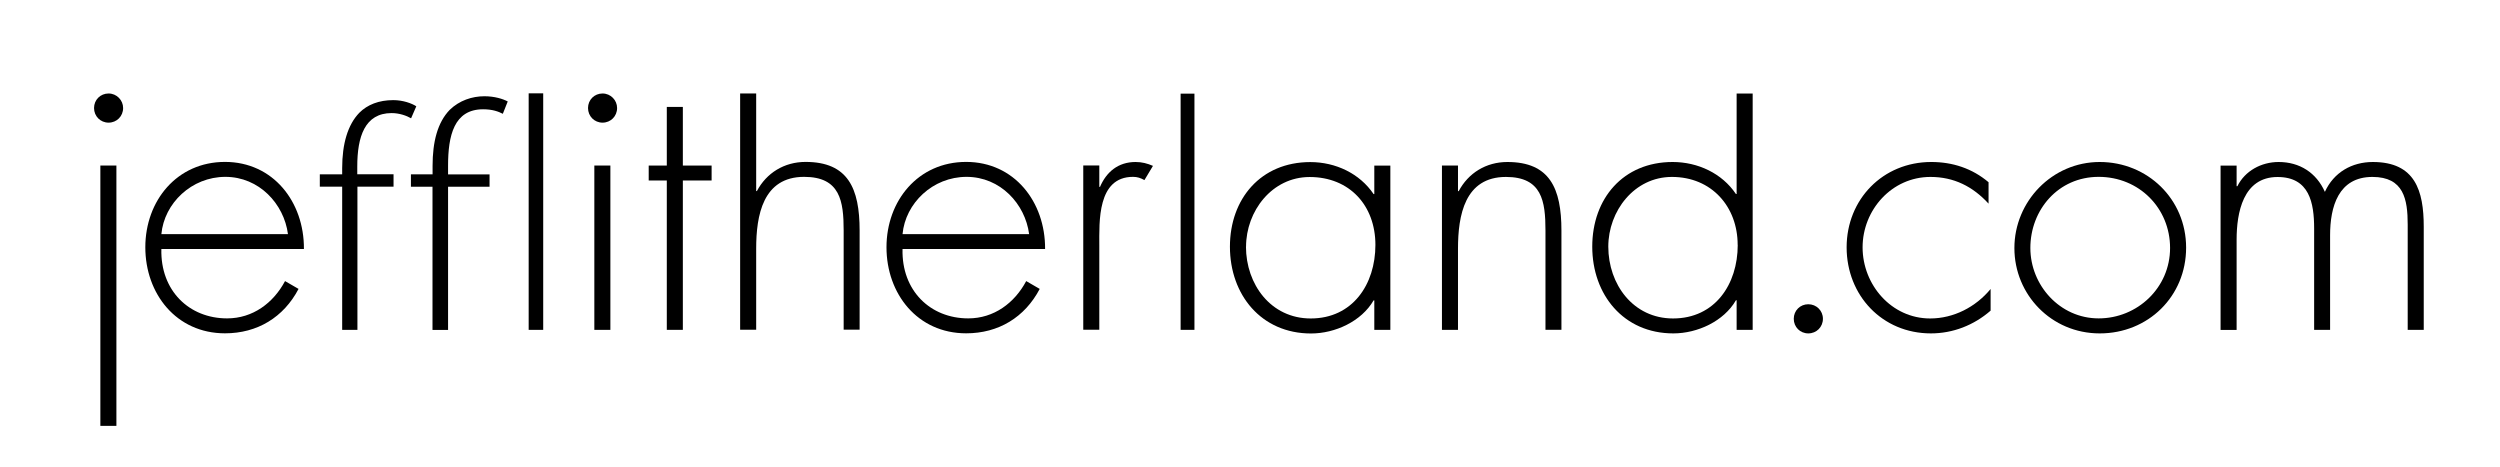
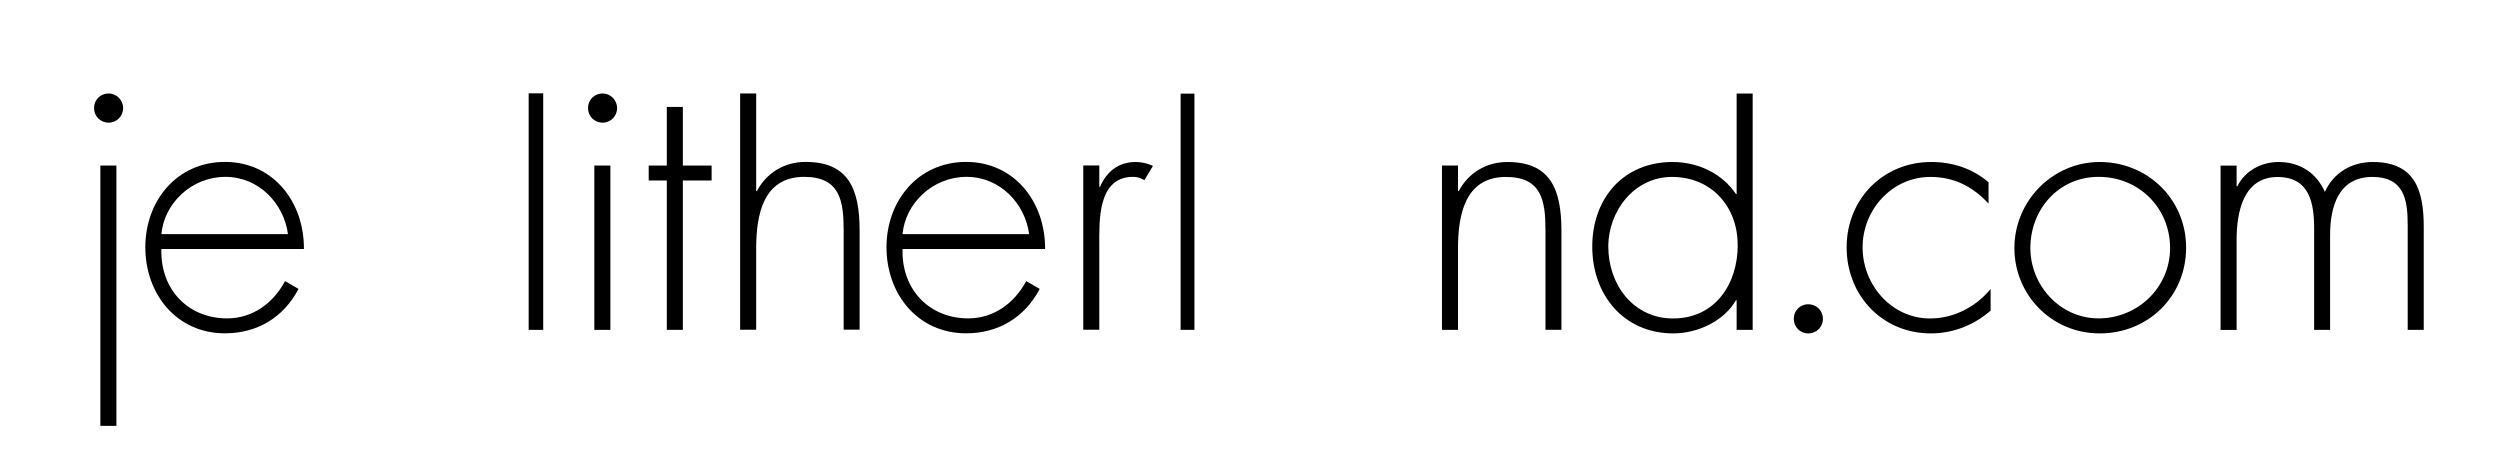
<svg xmlns="http://www.w3.org/2000/svg" id="Layer_2" viewBox="0 0 316.36 59.09">
  <defs>
    <style>.cls-1{stroke-width:0px;}</style>
  </defs>
-   <path class="cls-1" d="m15.58,13.67c0,1.04-.81,1.85-1.84,1.85s-1.84-.81-1.84-1.85.81-1.84,1.84-1.84,1.84.85,1.84,1.84Zm-.85,40.22h-2.03V20.95h2.03v32.94Z" />
+   <path class="cls-1" d="m15.58,13.67c0,1.04-.81,1.85-1.84,1.85s-1.84-.81-1.84-1.85.81-1.84,1.84-1.84,1.84.85,1.84,1.84m-.85,40.22h-2.03V20.95h2.03v32.94Z" />
  <path class="cls-1" d="m20.42,31.52c-.13,5.26,3.51,8.77,8.32,8.77,3.24,0,5.85-1.94,7.33-4.72l1.71.99c-1.89,3.6-5.22,5.62-9.31,5.62-6.16,0-10.08-5-10.08-10.89s4-10.8,10.08-10.8,10.03,5.04,9.99,11.02h-18.04Zm16.02-1.89c-.5-3.83-3.65-7.25-7.92-7.25s-7.74,3.33-8.1,7.25h16.02Z" />
-   <path class="cls-1" d="m52.02,22.06s2.72,0,2.72,0v-1.07c0-3.03.62-5.49,2.17-7.09,1.23-1.19,2.83-1.72,4.39-1.72,1.27,0,2.34.33,2.95.66l-.62,1.56c-.57-.29-1.31-.57-2.5-.57-3.69,0-4.43,3.36-4.43,7.13v1.11h5.25v1.56h-5.25v18.12h-1.97v-18.12s-1.42,0-2.73,0v-1.56Zm-2.21,1.56s-4.58,0-4.58,0v18.12h-1.93v-18.12h-2.83v-1.56h2.83v-.78c0-3.07.7-5.49,2.17-7.01,1.02-1.02,2.46-1.6,4.3-1.6,1.23,0,2.34.41,2.91.78l-.66,1.52c-.57-.33-1.48-.66-2.46-.66-3.4,0-4.35,2.99-4.35,6.76v.98h4.59v1.56Z" />
  <path class="cls-1" d="m68.74,41.74h-1.84V11.81h1.84v29.92Z" />
  <path class="cls-1" d="m78.09,13.67c0,1.04-.81,1.85-1.84,1.85s-1.84-.81-1.84-1.85.81-1.84,1.84-1.84,1.84.85,1.84,1.84Zm-.85,28.07h-2.03v-20.79h2.03v20.79Z" />
  <path class="cls-1" d="m86.41,41.74h-2.03v-18.9h-2.29v-1.89h2.29v-7.42h2.03v7.42h3.64v1.89h-3.64v18.9Z" />
  <path class="cls-1" d="m95.69,11.83v12.35h.09c1.21-2.29,3.46-3.69,6.16-3.69,5.36,0,6.84,3.33,6.84,8.68v12.55h-2.02v-12.55c0-3.73-.45-6.79-5-6.79-5.22,0-6.07,4.86-6.07,9.09v10.26h-2.03V11.83h2.03Z" />
  <path class="cls-1" d="m114.21,31.52c-.13,5.26,3.51,8.77,8.32,8.77,3.24,0,5.85-1.94,7.33-4.72l1.71.99c-1.89,3.6-5.22,5.62-9.31,5.62-6.16,0-10.08-5-10.08-10.89s4-10.8,10.08-10.8,10.03,5.04,9.99,11.02h-18.04Zm16.02-1.89c-.5-3.83-3.64-7.25-7.92-7.25s-7.74,3.33-8.1,7.25h16.02Z" />
  <path class="cls-1" d="m139.11,23.65h.09c.81-1.89,2.29-3.15,4.5-3.15.81,0,1.48.18,2.2.49l-1.08,1.8c-.49-.27-.9-.41-1.44-.41-4.54,0-4.27,5.67-4.27,8.73v10.62h-2.03v-20.79h2.03v2.7Z" />
  <path class="cls-1" d="m151.15,41.74h-1.75V11.85h1.75v29.88Z" />
-   <path class="cls-1" d="m175.94,41.74h-2.03v-3.73h-.09c-1.53,2.65-4.86,4.19-7.92,4.19-6.3,0-10.26-4.9-10.26-10.98s3.92-10.71,10.17-10.71c3.2,0,6.25,1.44,8.01,4.05h.09v-3.6h2.03v20.79Zm-18.27-10.53c0,4.77,3.15,9.09,8.19,9.09,5.31,0,8.19-4.32,8.19-9.31s-3.28-8.59-8.32-8.59c-4.77,0-8.05,4.32-8.05,8.82Z" />
  <path class="cls-1" d="m184.5,24.19h.09c1.21-2.29,3.46-3.69,6.16-3.69,5.36,0,6.84,3.33,6.84,8.68v12.55h-2.02v-12.55c0-3.73-.45-6.79-5-6.79-5.22,0-6.07,4.86-6.07,9.09v10.26h-2.03v-20.79h2.03v3.24Z" />
  <path class="cls-1" d="m219.76,38h-.09c-1.53,2.65-4.86,4.19-7.92,4.19-6.3,0-10.26-4.9-10.26-10.98s3.91-10.71,10.17-10.71c3.2,0,6.26,1.44,8.01,4.05h.09v-12.71h2.03v29.9h-2.03v-3.73Zm.13-7.02c0-4.81-3.28-8.59-8.32-8.59-4.77,0-8.05,4.32-8.05,8.82,0,4.77,3.15,9.09,8.19,9.09,5.31,0,8.19-4.32,8.19-9.31Z" />
  <path class="cls-1" d="m230.68,40.34c0,1.04-.81,1.85-1.85,1.85s-1.84-.81-1.84-1.85.81-1.84,1.84-1.84,1.85.81,1.85,1.84Z" />
  <path class="cls-1" d="m251.63,25.76c-1.98-2.16-4.37-3.37-7.34-3.37-4.9,0-8.59,4.18-8.59,8.91s3.64,9,8.55,9c2.97,0,5.76-1.44,7.65-3.73v2.74c-2.12,1.85-4.77,2.88-7.56,2.88-6.16,0-10.66-4.81-10.66-10.89s4.59-10.8,10.71-10.8c2.7,0,5.18.81,7.25,2.56v2.7Z" />
  <path class="cls-1" d="m276.64,31.34c0,6.17-4.81,10.85-10.93,10.85s-10.8-4.9-10.8-10.8,4.77-10.89,10.8-10.89,10.93,4.68,10.93,10.84Zm-19.71.04c0,4.72,3.74,8.91,8.64,8.91s9.04-3.87,9.04-8.91-3.92-9-9.04-9-8.64,4.18-8.64,9Z" />
  <path class="cls-1" d="m283.04,23.56h.09c.95-1.93,3.02-3.06,5.22-3.06,2.65,0,4.77,1.35,5.85,3.78,1.12-2.47,3.42-3.78,6.07-3.78,5.36,0,6.44,3.64,6.44,8.19v13.05h-2.03v-13.32c0-3.2-.5-6.03-4.46-6.03-4.32,0-5.36,3.78-5.36,7.38v11.97h-2.02v-12.82c0-3.24-.59-6.52-4.63-6.52-4.37,0-5.18,4.54-5.18,7.92v11.43h-2.03v-20.79h2.03v2.61Z" />
</svg>